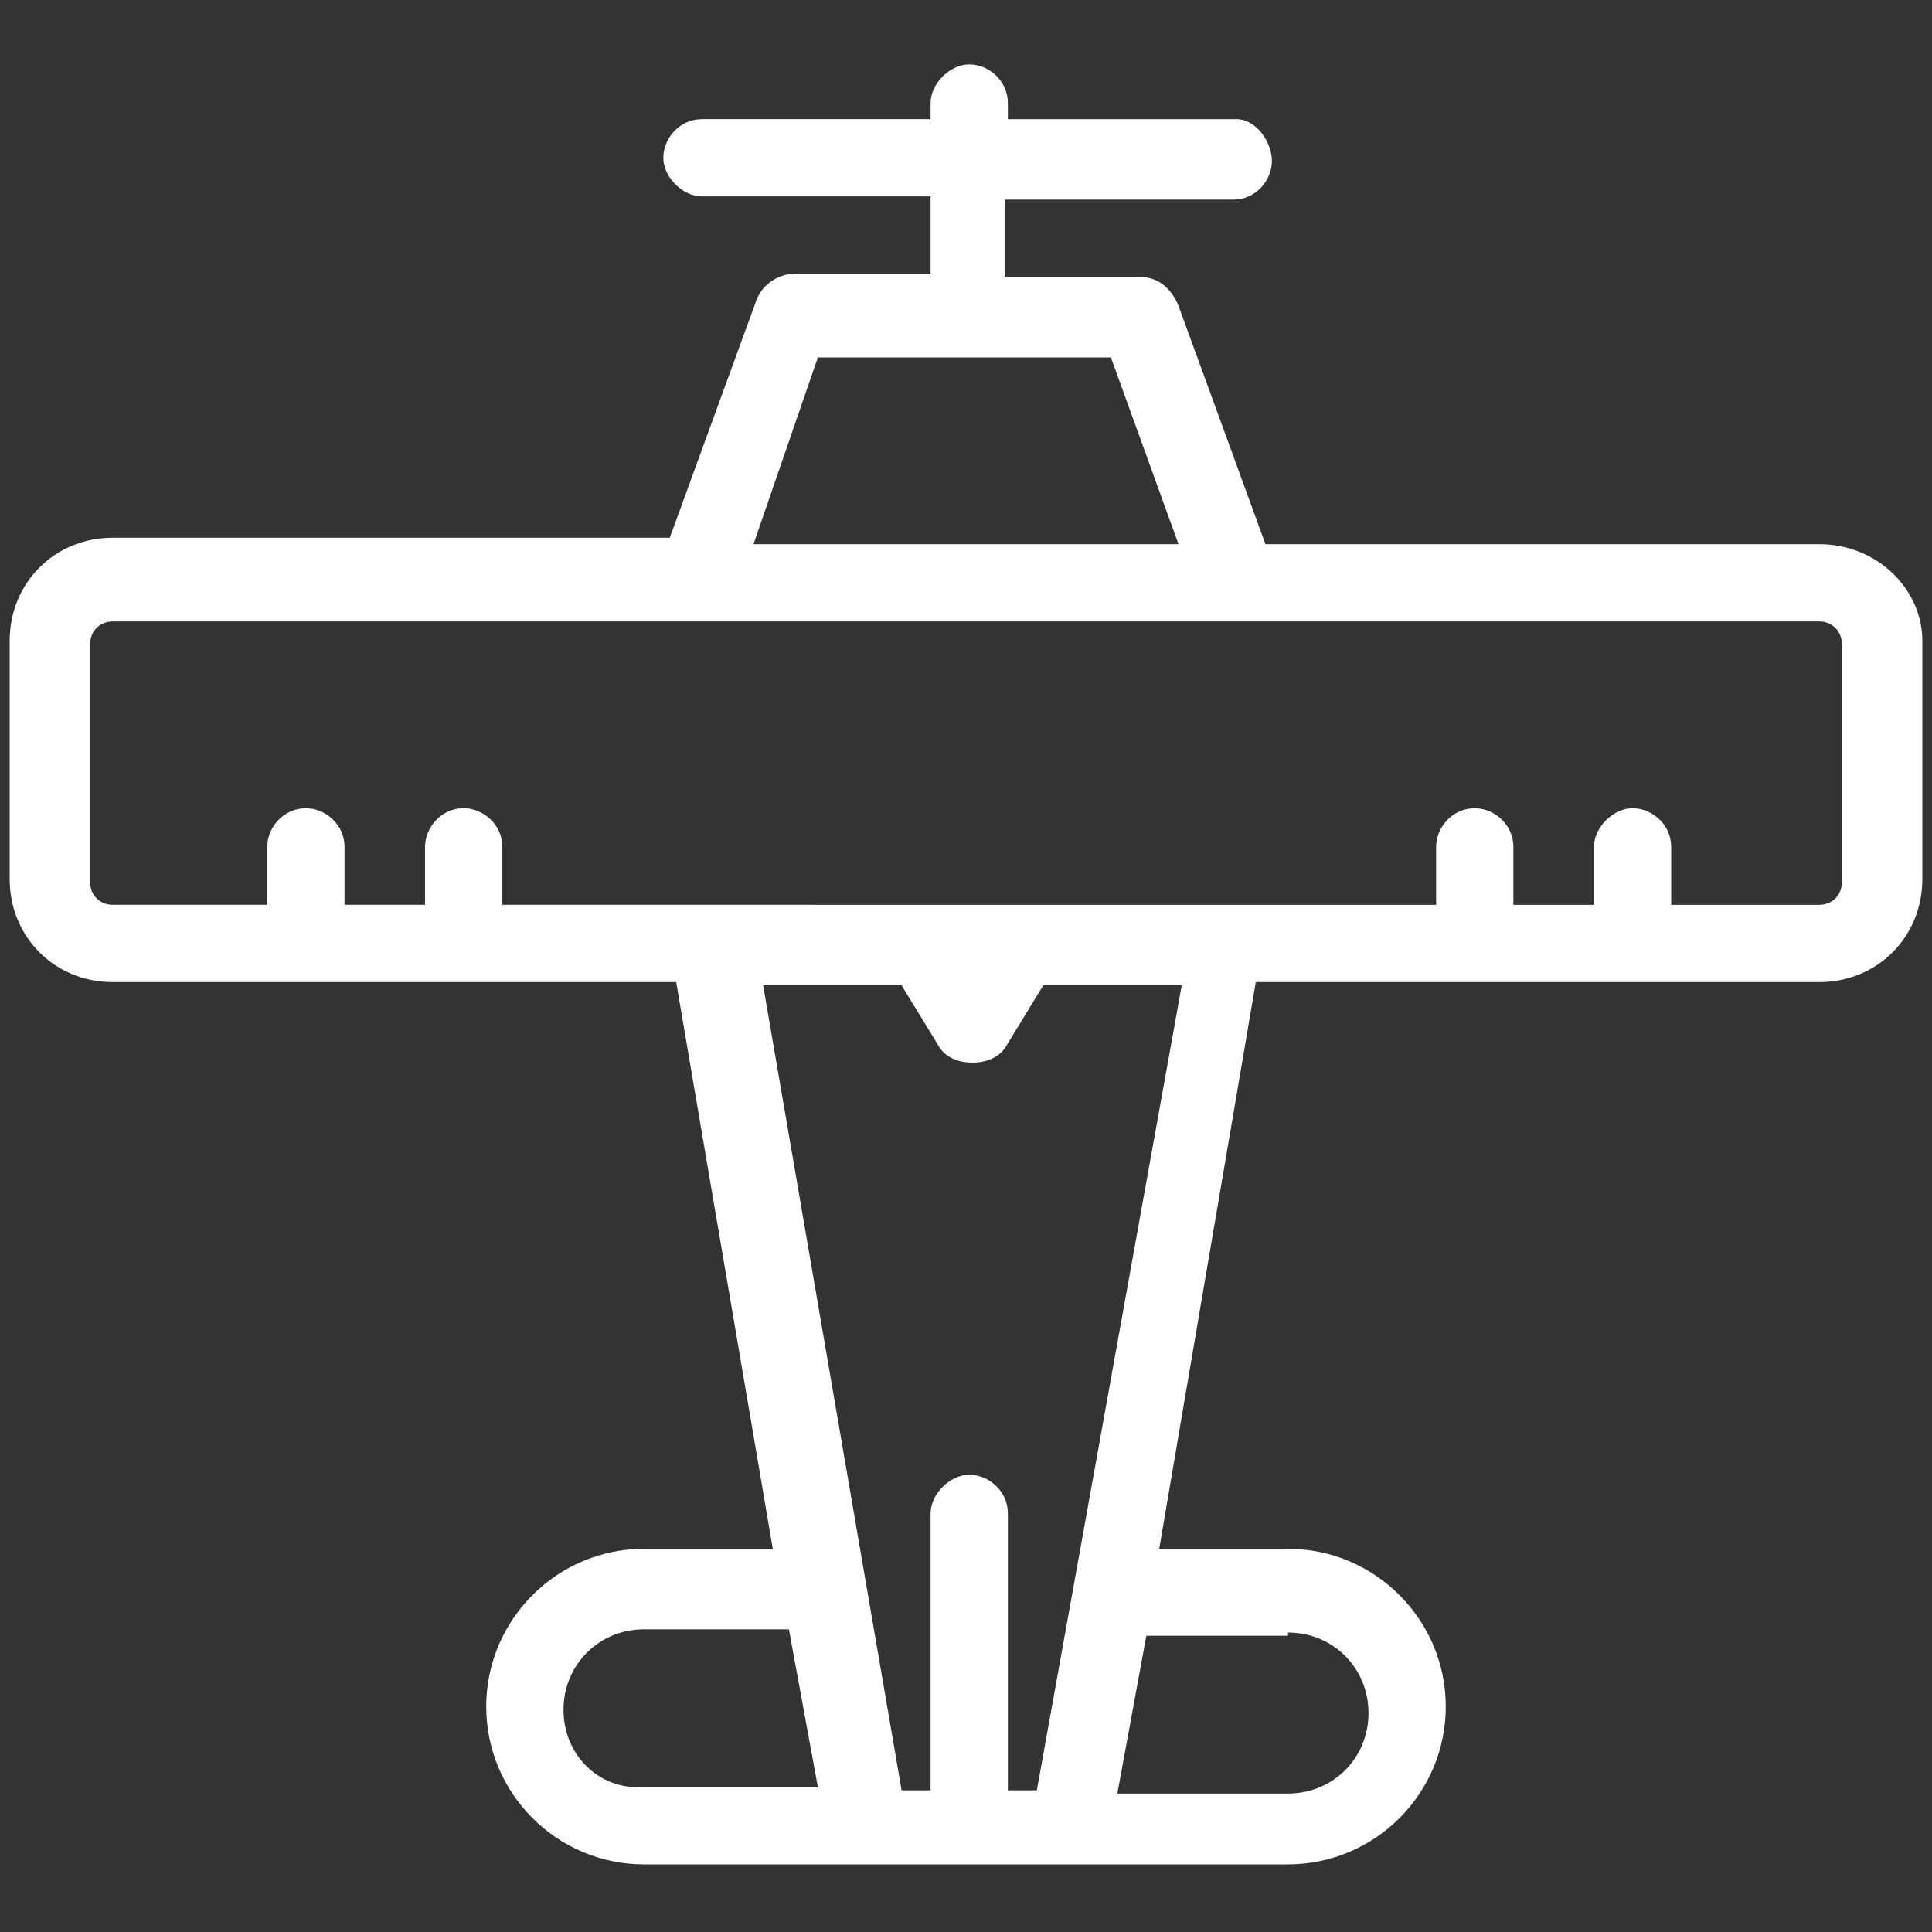
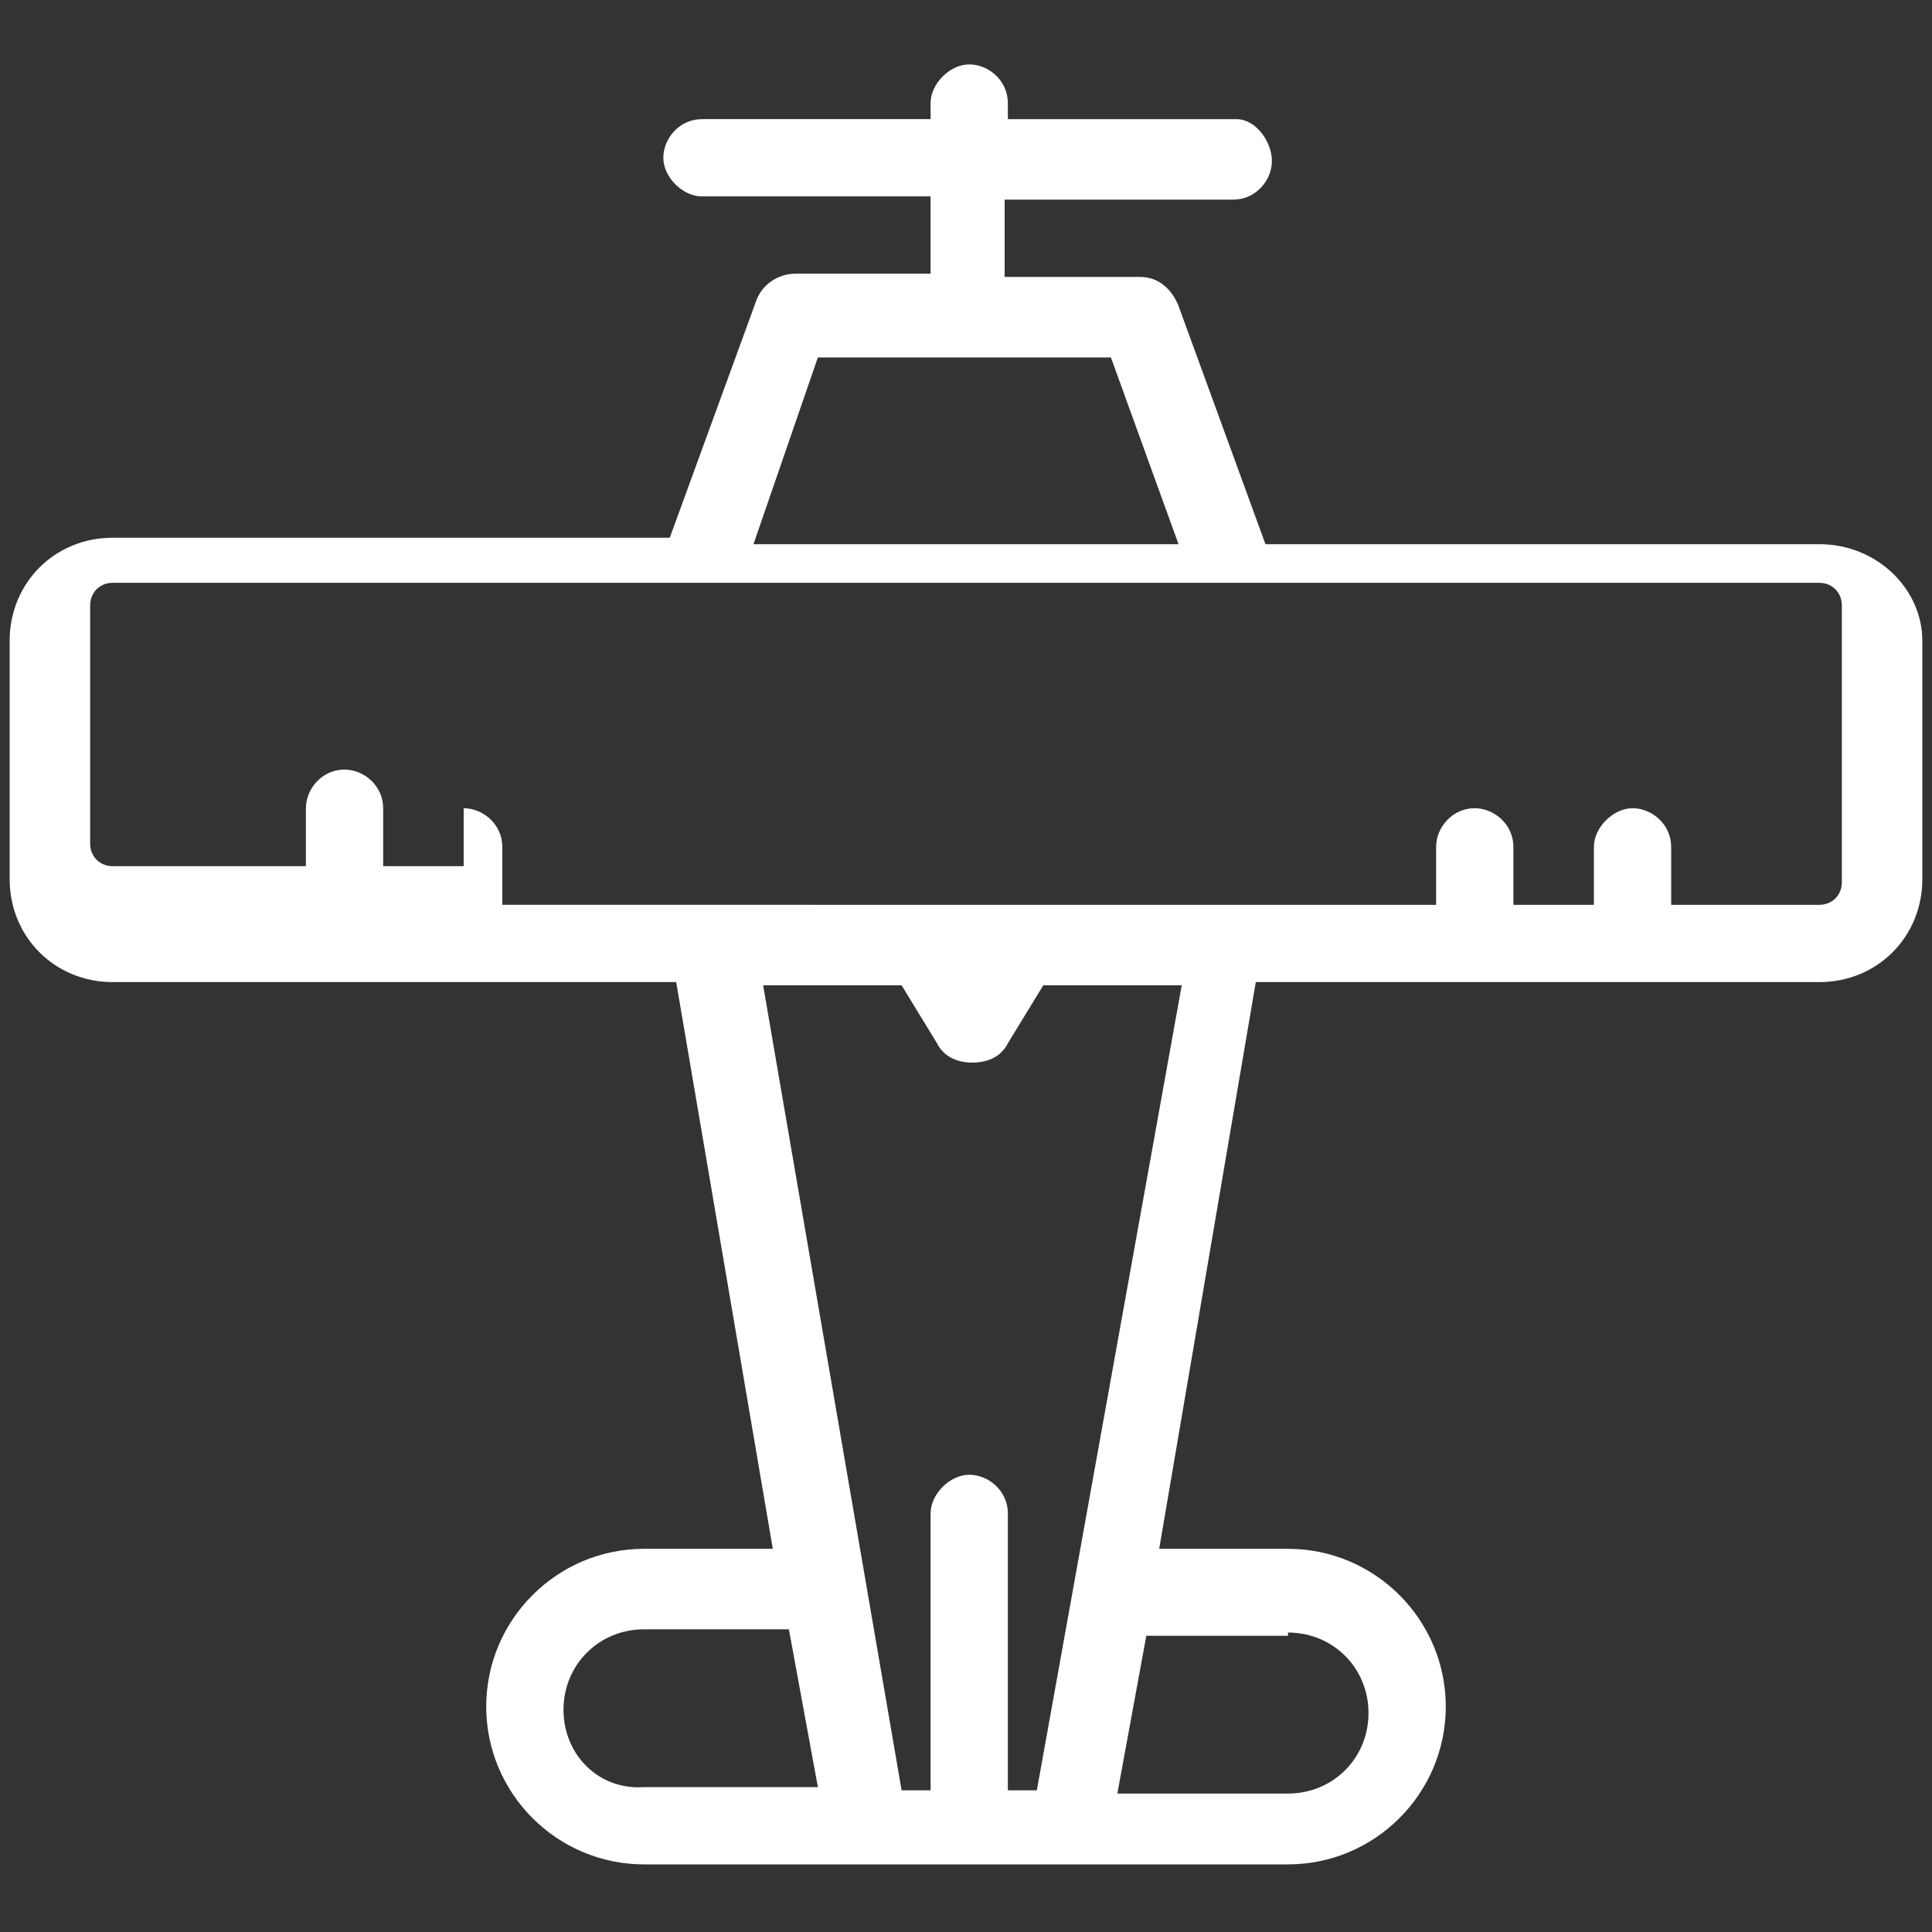
<svg xmlns="http://www.w3.org/2000/svg" version="1.1" id="Layer_1" x="0px" y="0px" viewBox="0 0 60 60" style="enable-background:new 0 0 60 60;" xml:space="preserve">
  <rect x="0" y="0" width="60" height="60" fill="#333333" stroke="none" />
  <style type="text/css">
	.st0{fill:#FFFFFF;}
</style>
-   <path class="st0" d="M56.5,16.9H39.3l-2.7-7.4C36.4,9,36,8.6,35.4,8.6h-4.2V6.2h7.1c0.7,0,1.2-0.6,1.2-1.2S39,3.7,38.4,3.7h-7.1V3.2  c0-0.7-0.6-1.2-1.2-1.2s-1.2,0.6-1.2,1.2v0.5h-7.1c-0.7,0-1.2,0.6-1.2,1.2s0.6,1.2,1.2,1.2h7.1v2.4h-4.2c-0.5,0-1,0.3-1.2,0.8  l-2.7,7.4H3.5c-1.8,0-3.2,1.4-3.2,3.2v7.4c0,1.8,1.4,3.2,3.2,3.2H21l3,17.6h-4c-2.7,0-4.9,2.2-4.9,4.9c0,2.7,2.2,4.9,4.9,4.9h20  c2.7,0,4.9-2.2,4.9-4.9c0-2.7-2.2-4.9-4.9-4.9h-4l3-17.6h17.5c1.8,0,3.2-1.4,3.2-3.2v-7.4C59.7,18.3,58.3,16.9,56.5,16.9z   M25.4,11.1h9.1l2.1,5.8H23.4L25.4,11.1z M17.5,53.1c0-1.4,1.1-2.5,2.5-2.5h4.5l0.9,4.9H20C18.6,55.6,17.5,54.5,17.5,53.1z M40,50.7  c1.4,0,2.5,1.1,2.5,2.5c0,1.4-1.1,2.5-2.5,2.5h-5.3l0.9-4.9H40z M32.2,55.6h-0.9V47c0-0.7-0.6-1.2-1.2-1.2s-1.2,0.6-1.2,1.2v8.6  h-0.9l-4.3-25h4.3l1.1,1.8c0.2,0.4,0.6,0.6,1.1,0.6s0.9-0.2,1.1-0.6l1.1-1.8h4.3L32.2,55.6z M57.2,27.4c0,0.4-0.3,0.7-0.7,0.7h-4.6  v-1.8c0-0.7-0.6-1.2-1.2-1.2s-1.2,0.6-1.2,1.2v1.8h-2.5v-1.8c0-0.7-0.6-1.2-1.2-1.2c-0.7,0-1.2,0.6-1.2,1.2v1.8H15.6v-1.8  c0-0.7-0.6-1.2-1.2-1.2c-0.7,0-1.2,0.6-1.2,1.2v1.8h-2.5v-1.8c0-0.7-0.6-1.2-1.2-1.2c-0.7,0-1.2,0.6-1.2,1.2v1.8H3.5  c-0.4,0-0.7-0.3-0.7-0.7v-7.4c0-0.4,0.3-0.7,0.7-0.7h53c0.4,0,0.7,0.3,0.7,0.7V27.4z" />
+   <path class="st0" d="M56.5,16.9H39.3l-2.7-7.4C36.4,9,36,8.6,35.4,8.6h-4.2V6.2h7.1c0.7,0,1.2-0.6,1.2-1.2S39,3.7,38.4,3.7h-7.1V3.2  c0-0.7-0.6-1.2-1.2-1.2s-1.2,0.6-1.2,1.2v0.5h-7.1c-0.7,0-1.2,0.6-1.2,1.2s0.6,1.2,1.2,1.2h7.1v2.4h-4.2c-0.5,0-1,0.3-1.2,0.8  l-2.7,7.4H3.5c-1.8,0-3.2,1.4-3.2,3.2v7.4c0,1.8,1.4,3.2,3.2,3.2H21l3,17.6h-4c-2.7,0-4.9,2.2-4.9,4.9c0,2.7,2.2,4.9,4.9,4.9h20  c2.7,0,4.9-2.2,4.9-4.9c0-2.7-2.2-4.9-4.9-4.9h-4l3-17.6h17.5c1.8,0,3.2-1.4,3.2-3.2v-7.4C59.7,18.3,58.3,16.9,56.5,16.9z   M25.4,11.1h9.1l2.1,5.8H23.4L25.4,11.1z M17.5,53.1c0-1.4,1.1-2.5,2.5-2.5h4.5l0.9,4.9H20C18.6,55.6,17.5,54.5,17.5,53.1z M40,50.7  c1.4,0,2.5,1.1,2.5,2.5c0,1.4-1.1,2.5-2.5,2.5h-5.3l0.9-4.9H40z M32.2,55.6h-0.9V47c0-0.7-0.6-1.2-1.2-1.2s-1.2,0.6-1.2,1.2v8.6  h-0.9l-4.3-25h4.3l1.1,1.8c0.2,0.4,0.6,0.6,1.1,0.6s0.9-0.2,1.1-0.6l1.1-1.8h4.3L32.2,55.6z M57.2,27.4c0,0.4-0.3,0.7-0.7,0.7h-4.6  v-1.8c0-0.7-0.6-1.2-1.2-1.2s-1.2,0.6-1.2,1.2v1.8h-2.5v-1.8c0-0.7-0.6-1.2-1.2-1.2c-0.7,0-1.2,0.6-1.2,1.2v1.8H15.6v-1.8  c0-0.7-0.6-1.2-1.2-1.2v1.8h-2.5v-1.8c0-0.7-0.6-1.2-1.2-1.2c-0.7,0-1.2,0.6-1.2,1.2v1.8H3.5  c-0.4,0-0.7-0.3-0.7-0.7v-7.4c0-0.4,0.3-0.7,0.7-0.7h53c0.4,0,0.7,0.3,0.7,0.7V27.4z" />
</svg>